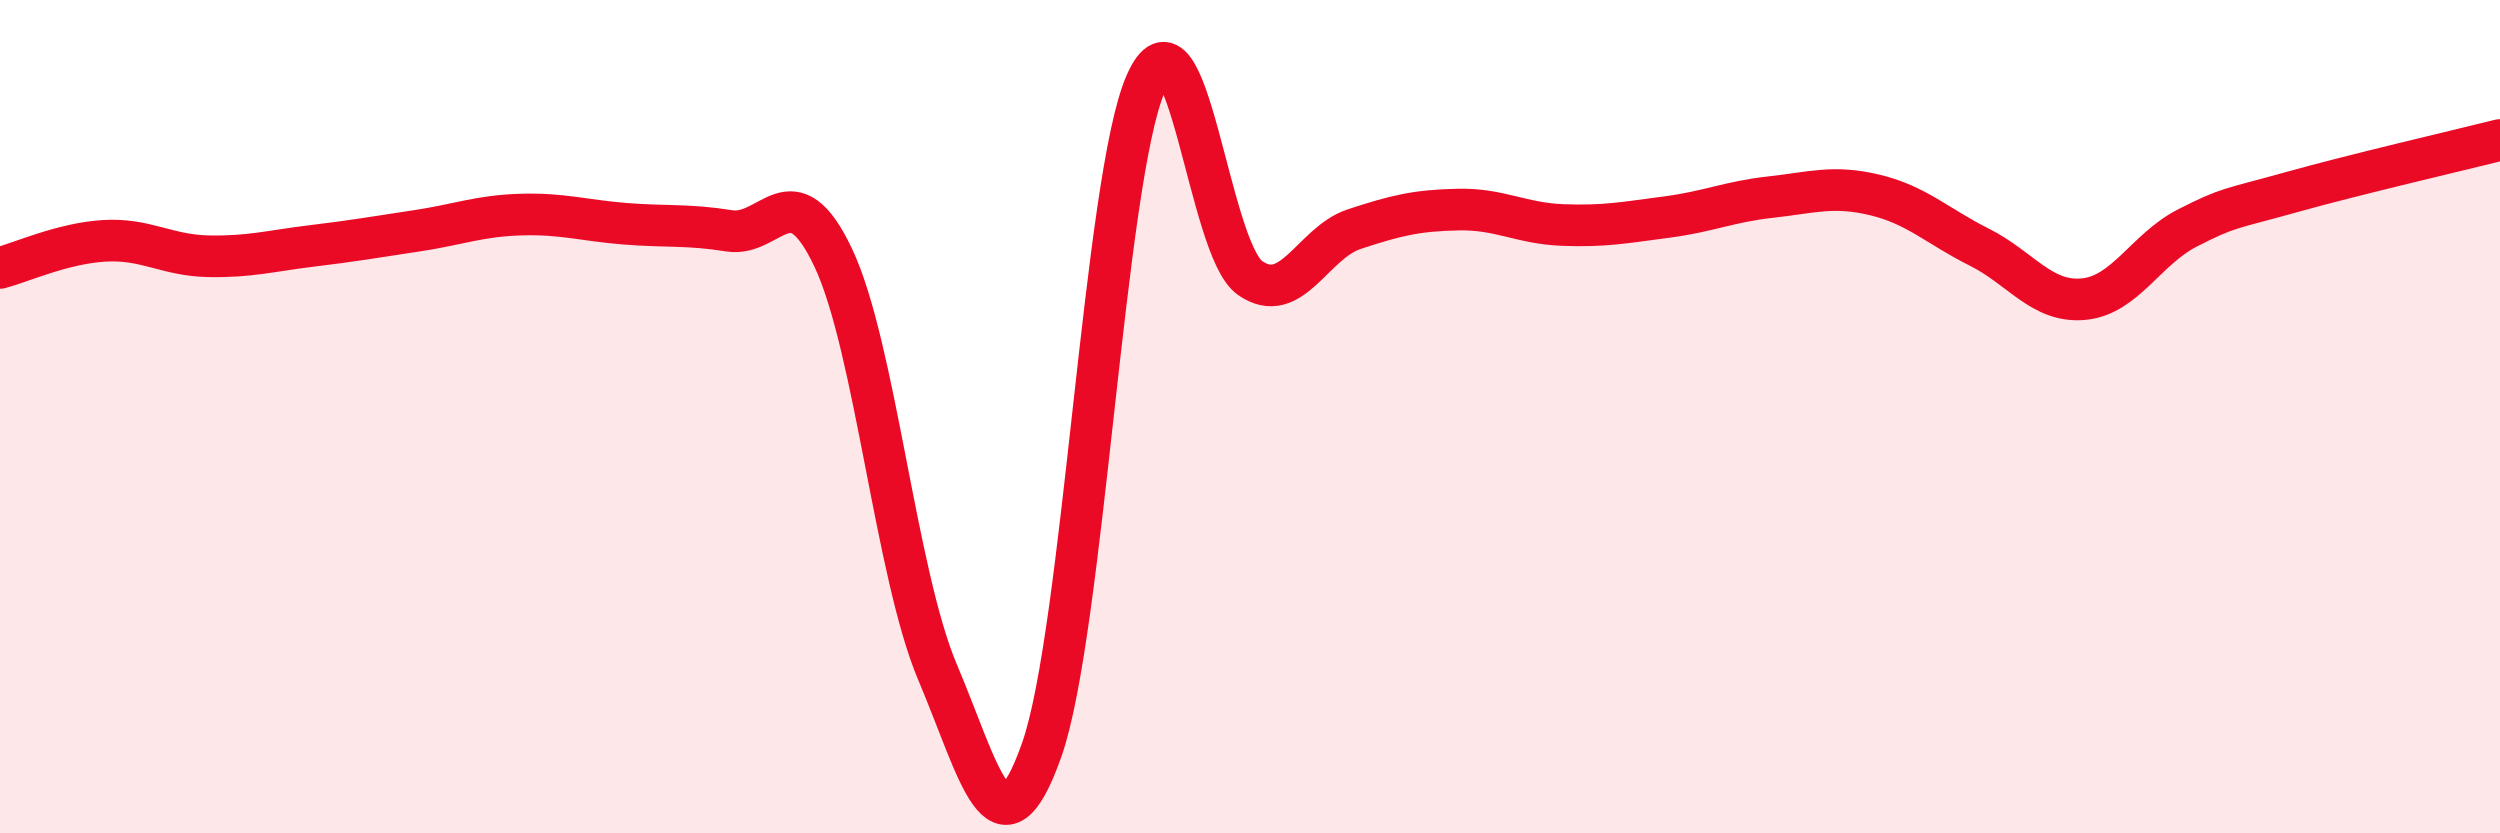
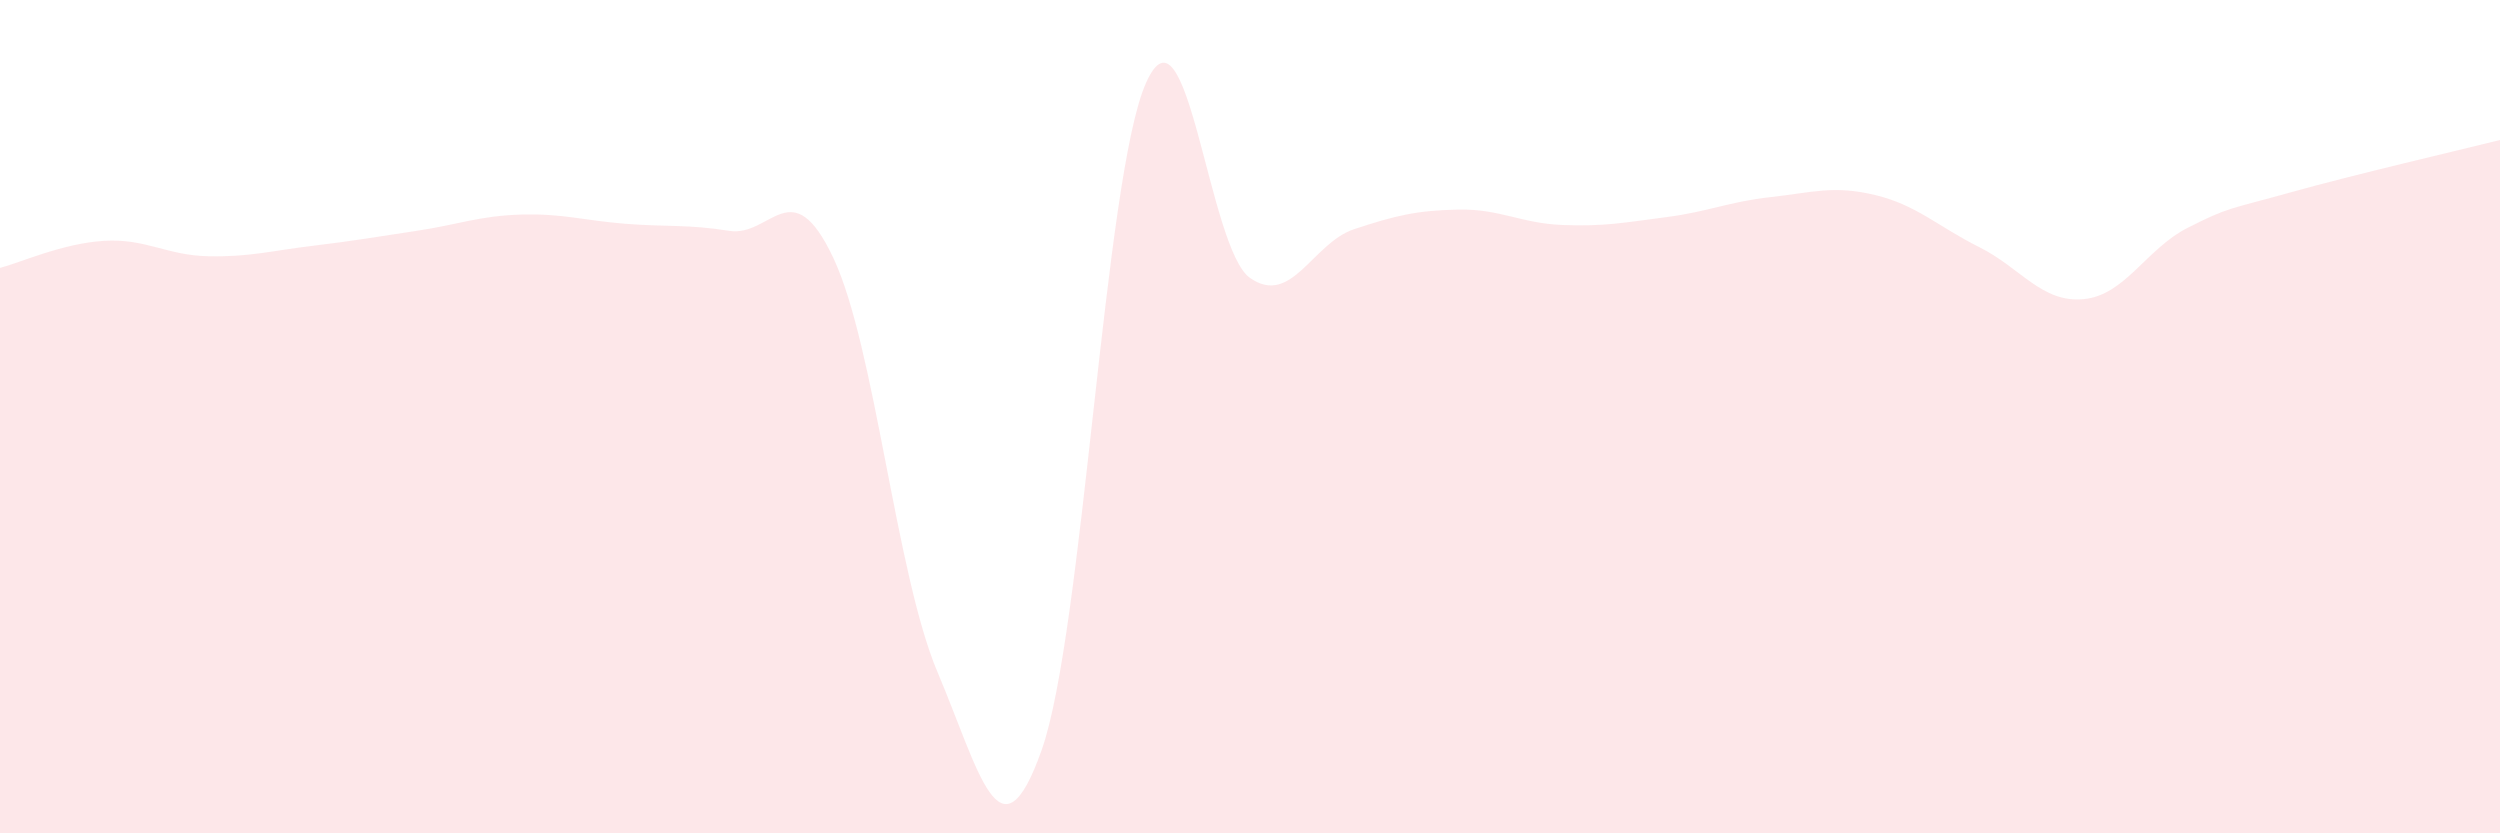
<svg xmlns="http://www.w3.org/2000/svg" width="60" height="20" viewBox="0 0 60 20">
  <path d="M 0,6.43 C 0.5,6.3 1.5,5.84 2.5,5.78 C 3.5,5.72 4,6.13 5,6.15 C 6,6.17 6.5,6.02 7.5,5.9 C 8.5,5.78 9,5.69 10,5.54 C 11,5.39 11.5,5.18 12.5,5.15 C 13.5,5.12 14,5.29 15,5.37 C 16,5.45 16.5,5.38 17.5,5.54 C 18.5,5.7 19,4.07 20,6.19 C 21,8.31 21.5,13.77 22.5,16.13 C 23.5,18.49 24,20.83 25,18 C 26,15.17 26.5,4.27 27.5,2 C 28.5,-0.27 29,5.97 30,6.67 C 31,7.37 31.5,5.83 32.5,5.5 C 33.5,5.17 34,5.05 35,5.03 C 36,5.01 36.5,5.36 37.5,5.4 C 38.5,5.44 39,5.34 40,5.21 C 41,5.08 41.5,4.84 42.5,4.73 C 43.5,4.62 44,4.44 45,4.68 C 46,4.92 46.5,5.43 47.5,5.93 C 48.5,6.43 49,7.27 50,7.18 C 51,7.09 51.5,5.98 52.5,5.47 C 53.5,4.96 53.5,5.03 55,4.61 C 56.5,4.19 59,3.61 60,3.36L60 20L0 20Z" fill="#EB0A25" opacity="0.1" stroke-linecap="round" stroke-linejoin="round" />
-   <path d="M 0,6.43 C 0.5,6.3 1.5,5.84 2.5,5.78 C 3.5,5.72 4,6.13 5,6.15 C 6,6.17 6.5,6.02 7.5,5.9 C 8.5,5.78 9,5.69 10,5.54 C 11,5.39 11.5,5.18 12.5,5.15 C 13.5,5.12 14,5.29 15,5.37 C 16,5.45 16.5,5.38 17.5,5.54 C 18.5,5.7 19,4.07 20,6.19 C 21,8.31 21.5,13.77 22.5,16.13 C 23.5,18.49 24,20.83 25,18 C 26,15.17 26.5,4.27 27.5,2 C 28.5,-0.27 29,5.97 30,6.67 C 31,7.37 31.5,5.83 32.5,5.5 C 33.5,5.17 34,5.05 35,5.03 C 36,5.01 36.5,5.36 37.5,5.4 C 38.5,5.44 39,5.34 40,5.21 C 41,5.08 41.5,4.84 42.5,4.73 C 43.5,4.62 44,4.44 45,4.68 C 46,4.92 46.5,5.43 47.5,5.93 C 48.5,6.43 49,7.27 50,7.18 C 51,7.09 51.5,5.98 52.5,5.47 C 53.5,4.96 53.5,5.03 55,4.61 C 56.5,4.19 59,3.61 60,3.36" stroke="#EB0A25" stroke-width="1" fill="none" stroke-linecap="round" stroke-linejoin="round" />
</svg>